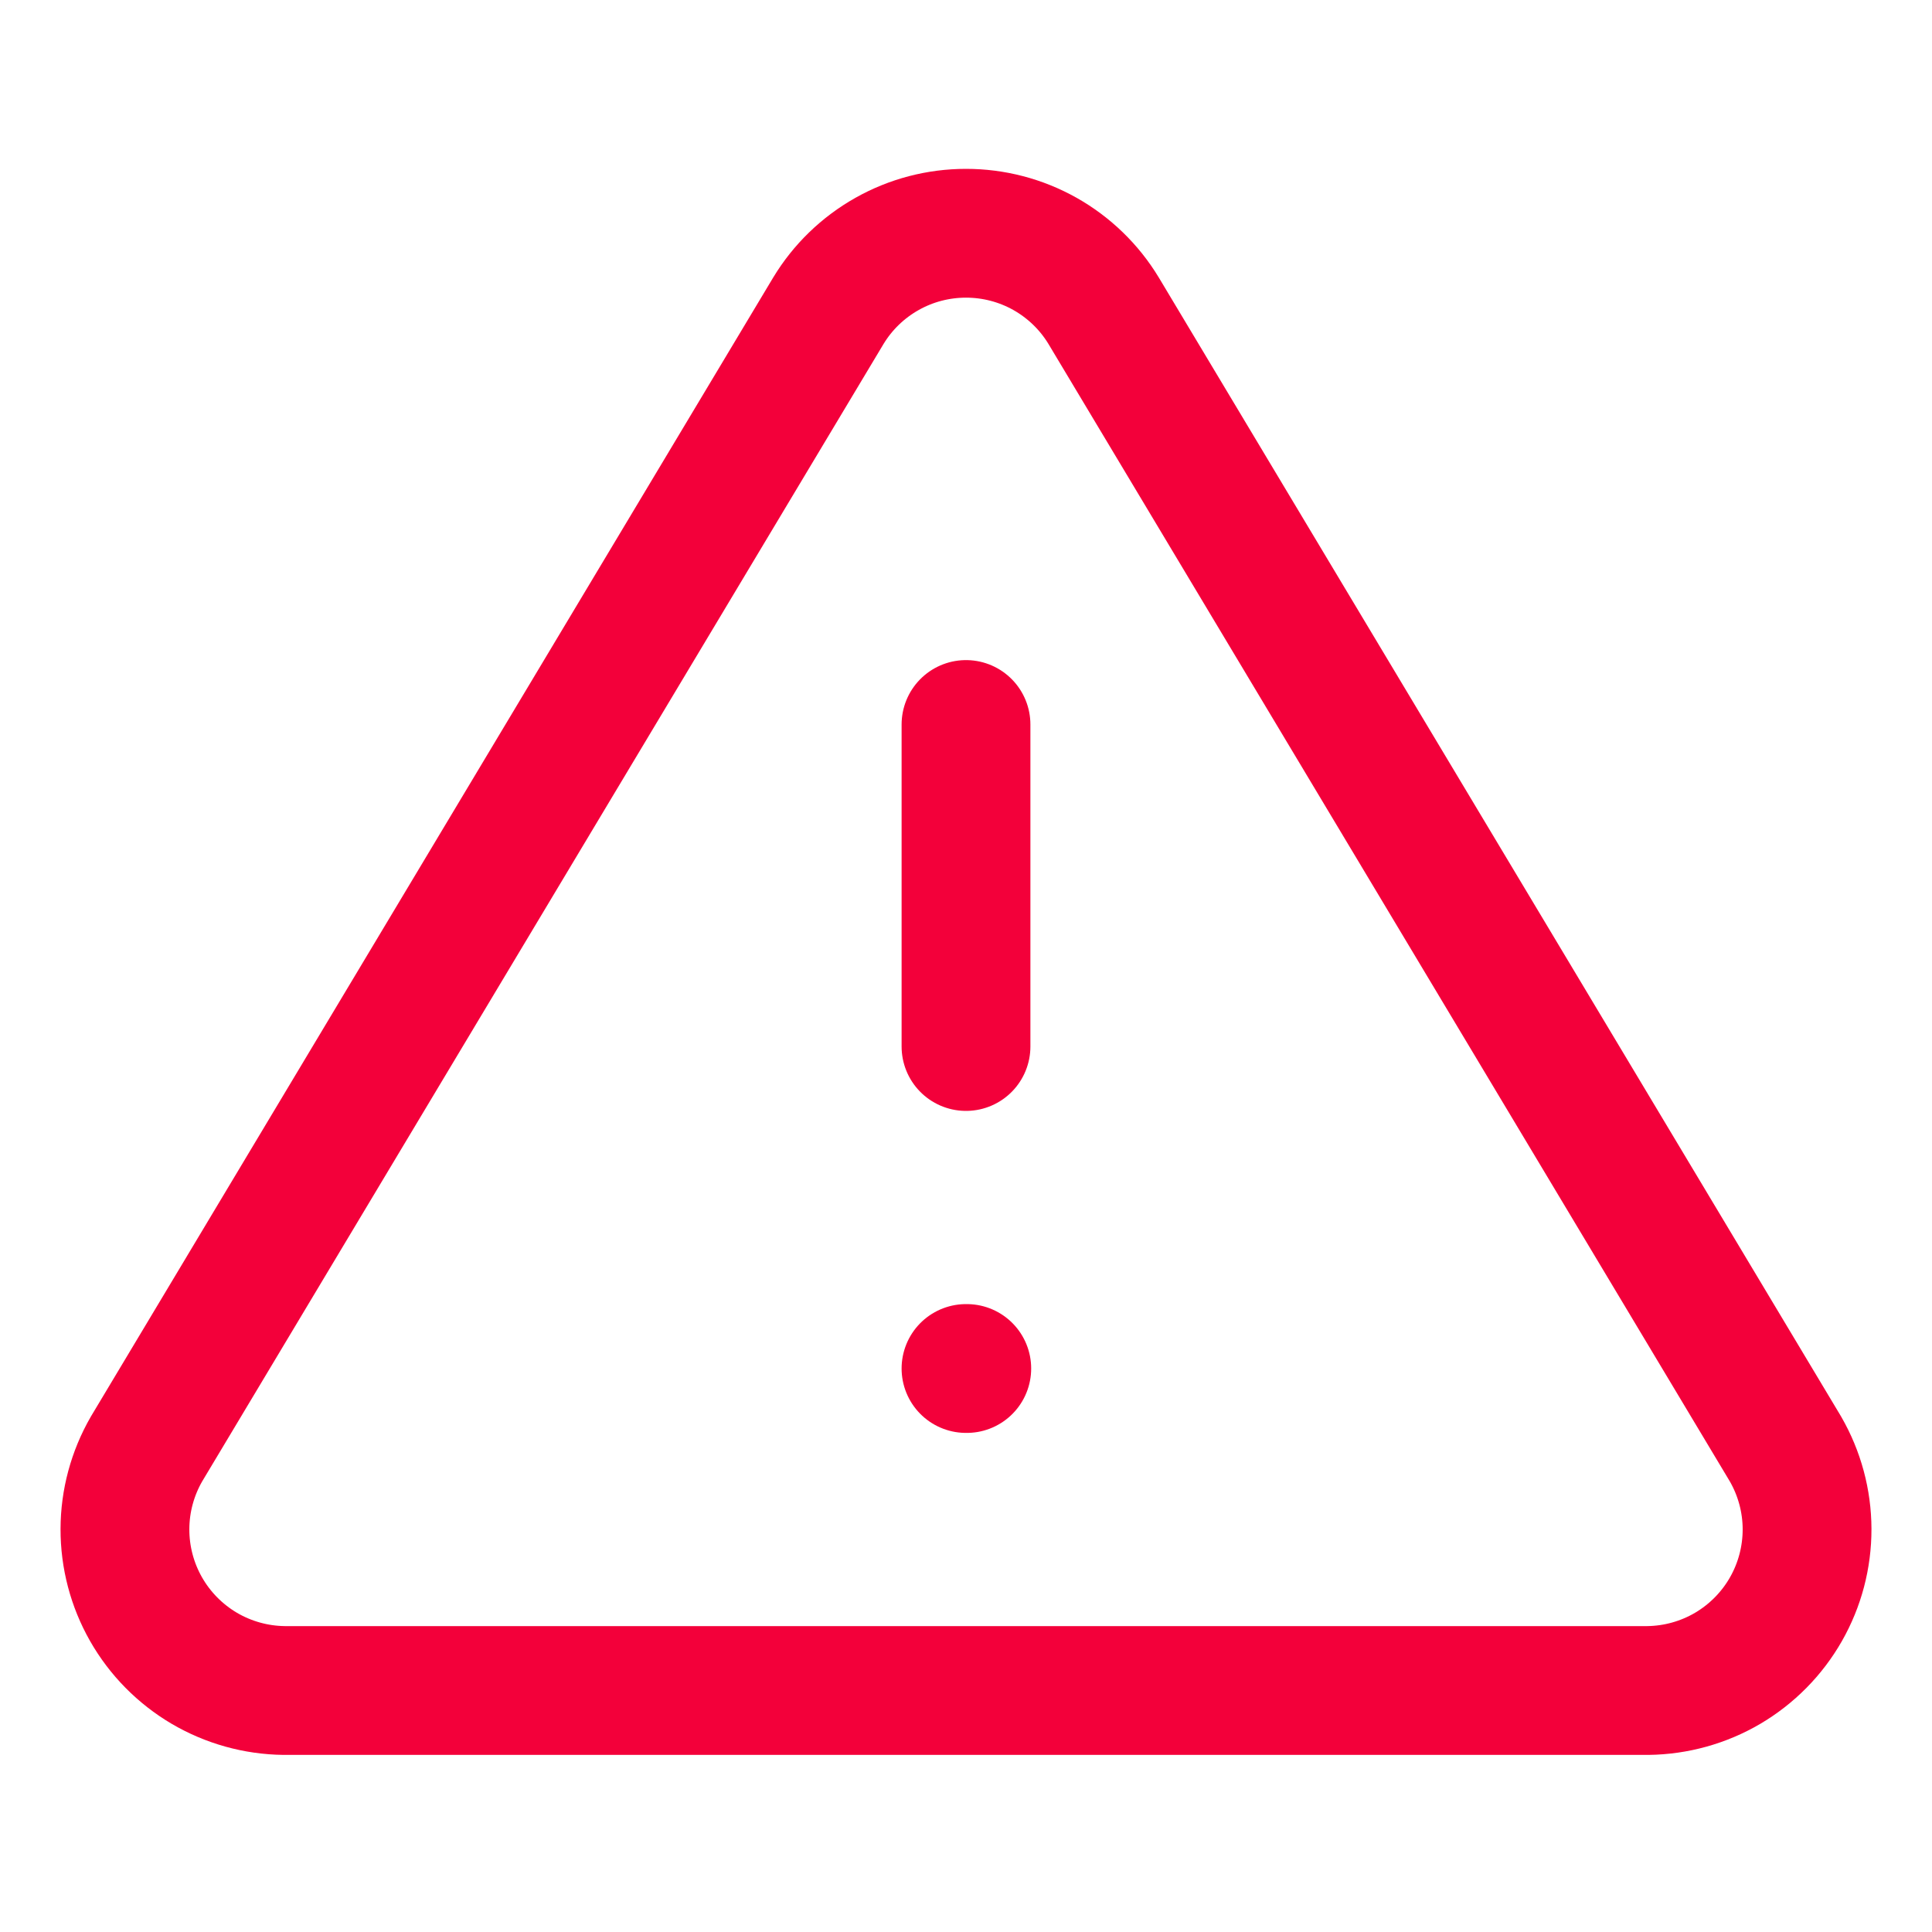
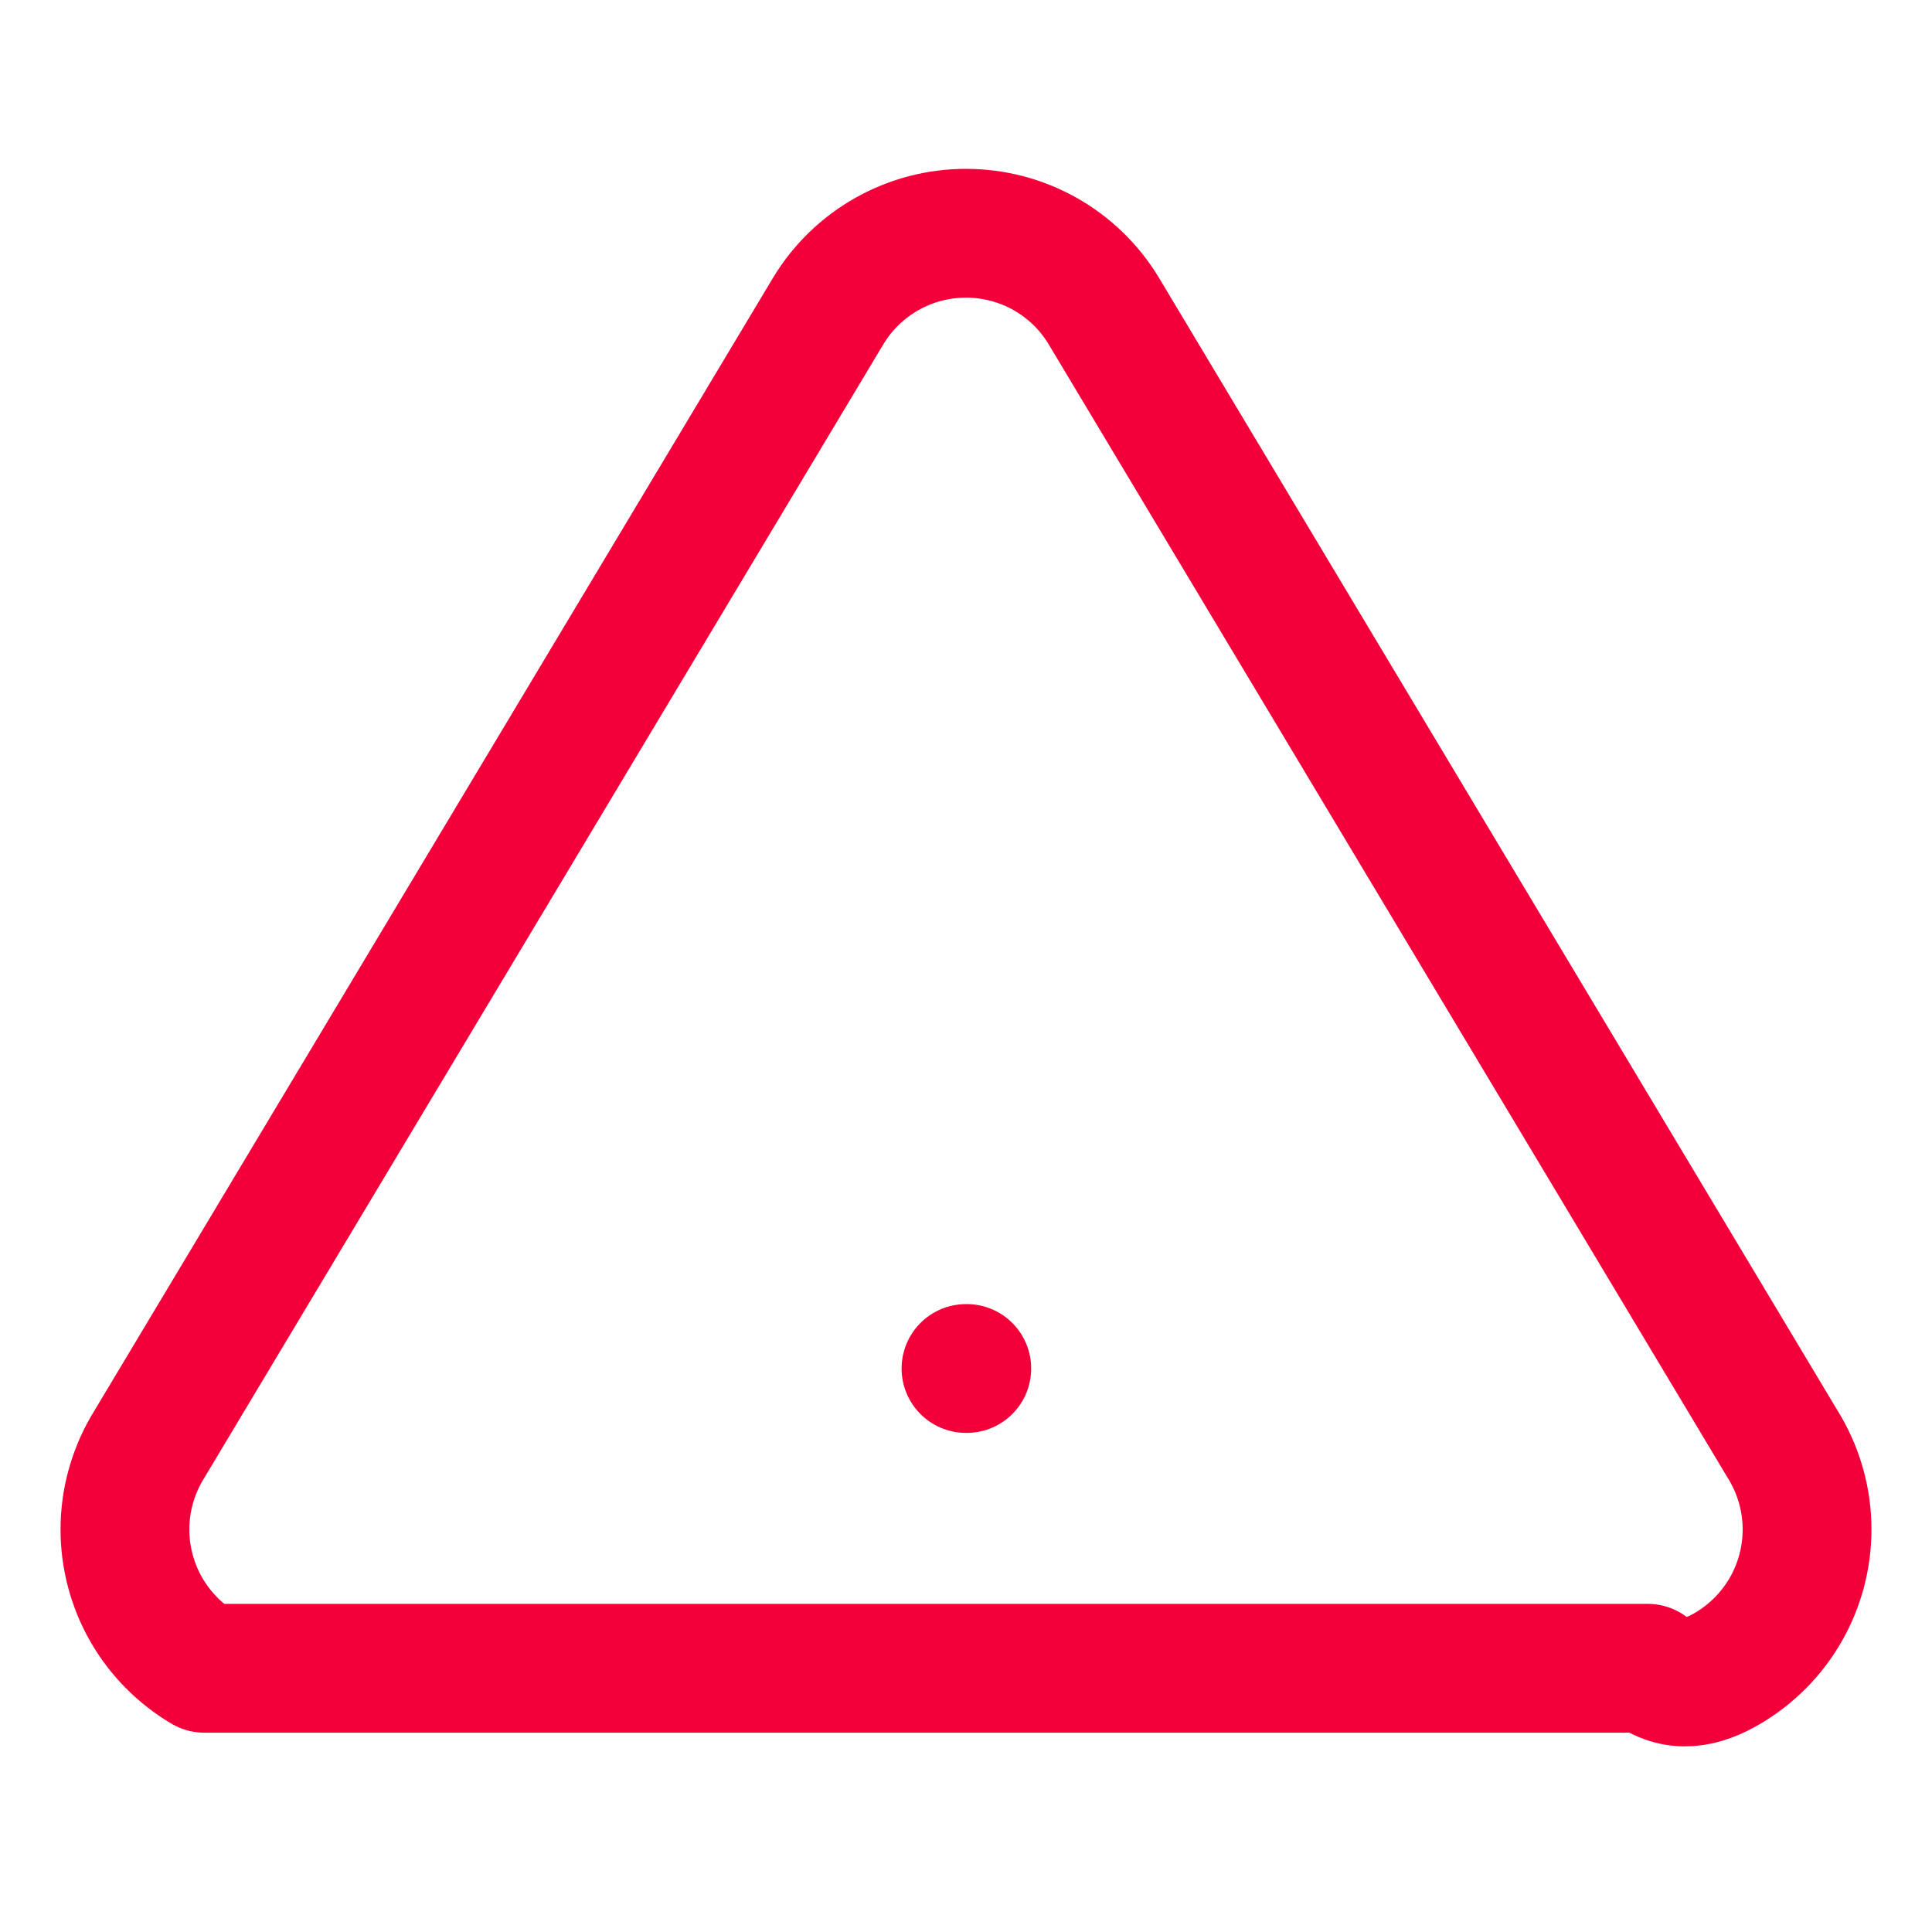
<svg xmlns="http://www.w3.org/2000/svg" width="30" height="30" viewBox="0 0 30 30" fill="none">
-   <path d="M12.863 4.825L2.275 22.5C2.057 22.878 1.941 23.307 1.94 23.743C1.939 24.18 2.052 24.609 2.268 24.988C2.484 25.367 2.796 25.683 3.172 25.905C3.548 26.126 3.976 26.245 4.412 26.25H25.587C26.024 26.245 26.452 26.126 26.828 25.905C27.204 25.683 27.516 25.367 27.732 24.988C27.948 24.609 28.061 24.18 28.06 23.743C28.059 23.307 27.943 22.878 27.725 22.5L17.137 4.825C16.915 4.458 16.601 4.154 16.227 3.943C15.852 3.732 15.43 3.622 15 3.622C14.57 3.622 14.148 3.732 13.774 3.943C13.399 4.154 13.085 4.458 12.863 4.825Z" stroke="#F3003A" stroke-width="2" stroke-linecap="round" stroke-linejoin="round" />
-   <path d="M15 11.25V16.25" stroke="#F3003A" stroke-width="2" stroke-linecap="round" stroke-linejoin="round" />
+   <path d="M12.863 4.825L2.275 22.5C2.057 22.878 1.941 23.307 1.94 23.743C1.939 24.18 2.052 24.609 2.268 24.988C2.484 25.367 2.796 25.683 3.172 25.905H25.587C26.024 26.245 26.452 26.126 26.828 25.905C27.204 25.683 27.516 25.367 27.732 24.988C27.948 24.609 28.061 24.18 28.06 23.743C28.059 23.307 27.943 22.878 27.725 22.5L17.137 4.825C16.915 4.458 16.601 4.154 16.227 3.943C15.852 3.732 15.43 3.622 15 3.622C14.57 3.622 14.148 3.732 13.774 3.943C13.399 4.154 13.085 4.458 12.863 4.825Z" stroke="#F3003A" stroke-width="2" stroke-linecap="round" stroke-linejoin="round" />
  <path d="M15 21.25H15.012" stroke="#F3003A" stroke-width="2" stroke-linecap="round" stroke-linejoin="round" />
</svg>